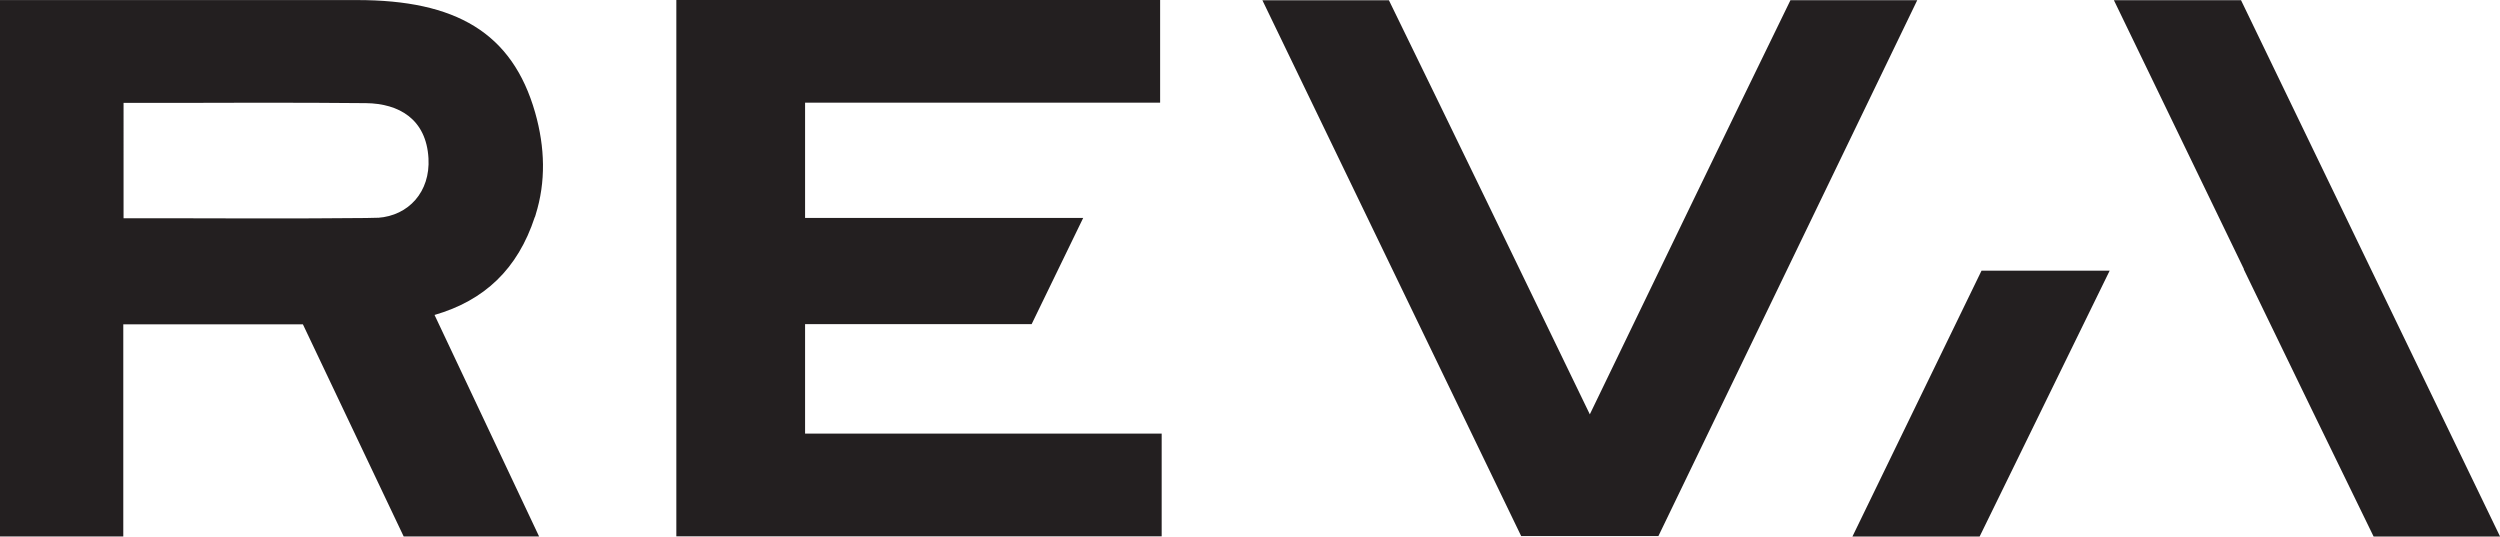
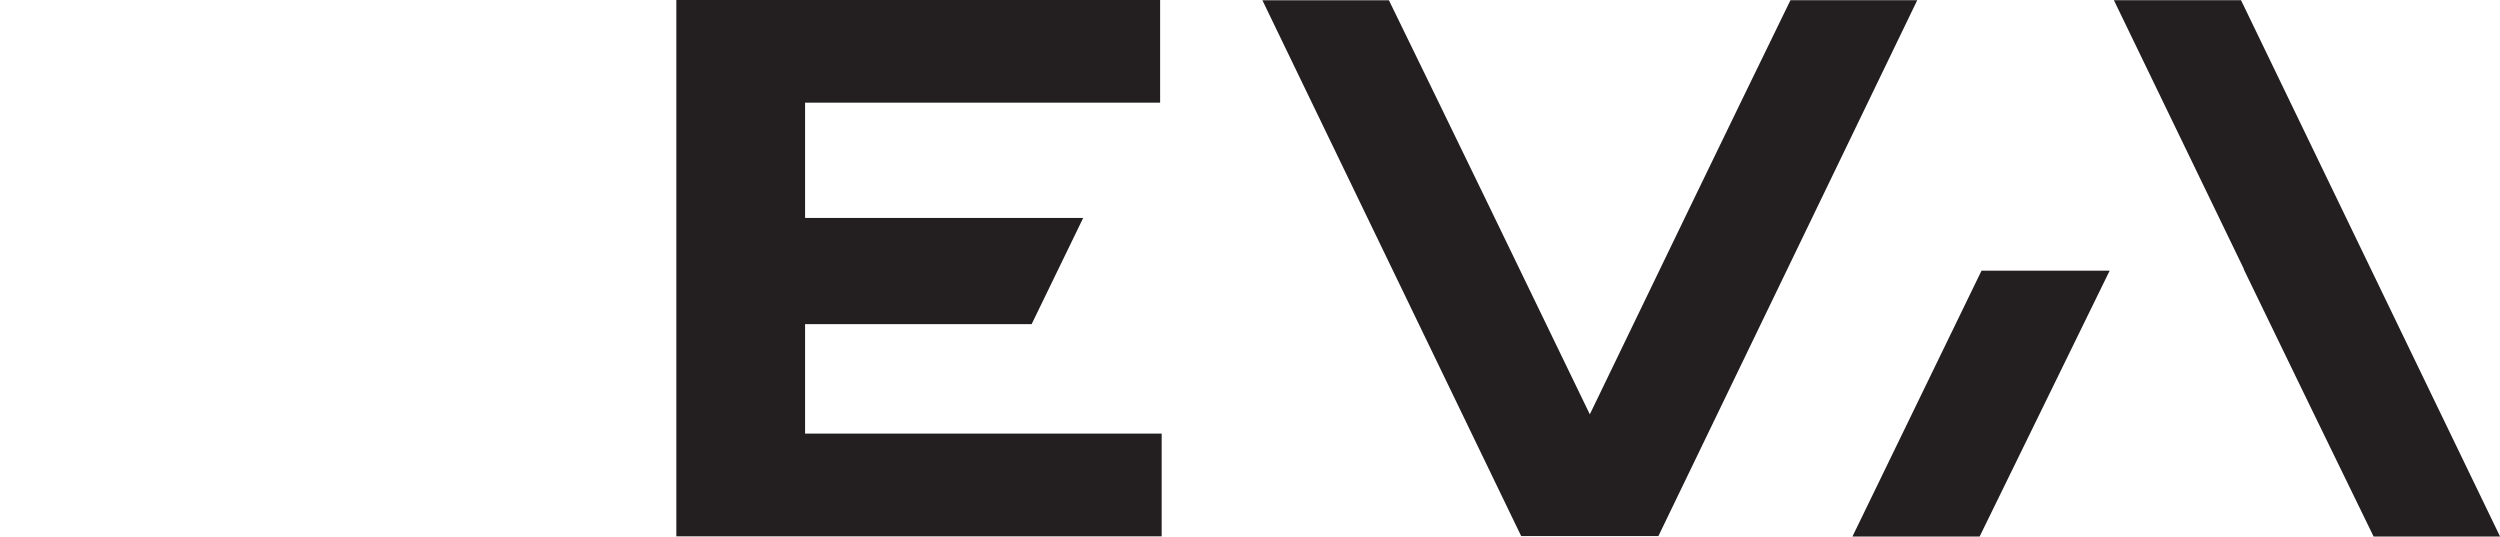
<svg xmlns="http://www.w3.org/2000/svg" id="Layer_1" data-name="Layer 1" viewBox="0 0 371.08 79.64">
  <defs>
    <style>
      .cls-1 {
        fill: #231f20;
      }
    </style>
  </defs>
-   <path class="cls-1" d="M79.39,32.22h.01c.02-.06.03-.12.05-.17.02-.07.05-.13.07-.2h-.01c1.52-4.84,1.4-9.95-.08-15.15C76.03,4.8,67.61.01,53.01.01H0s0,32.03,0,32.03v11.26s0,0,0,0v36.33s18.3,0,18.3,0v-31.49h26.66l14.96,31.49h20.1l-15.52-32.88c7.41-2.15,12.35-6.81,14.88-14.53ZM56.1,32.32c-.7.03-1.35.03-1.77.04-8.99.11-26.98.04-26.98.04h-9.01v-.23h0V15.27h9.01s17.99-.07,26.98.04c4.87.06,8.94,2.35,9.27,8.19.28,4.97-2.94,8.51-7.5,8.83Z" />
  <path class="cls-1" d="M294.12,40.18l-19.16,39.46h18.88c6.12-12.54,19.3-39.46,19.3-39.46h-19.02Z" />
  <path class="cls-1" d="M172.43,64.37v15.24s-72.04,0-72.04,0V0h71.81v15.24h-52.7v17.11h41.28l-7.65,15.76h-33.63v16.25h52.93Z" />
  <path class="cls-1" d="M246.16,79.57L284.58.03h-18.82c-9.57,19.61-20.11,41.46-29.78,61.47-9.67-20.01-20.25-41.86-29.82-61.46h-18.78s38.41,79.53,38.41,79.53h20.36Z" />
  <path class="cls-1" d="M313.77.03l19.31,39.93h-.04c6.44,13.31,13.16,27.14,19.28,39.68h18.77L332.64.03h-18.87Z" />
</svg>